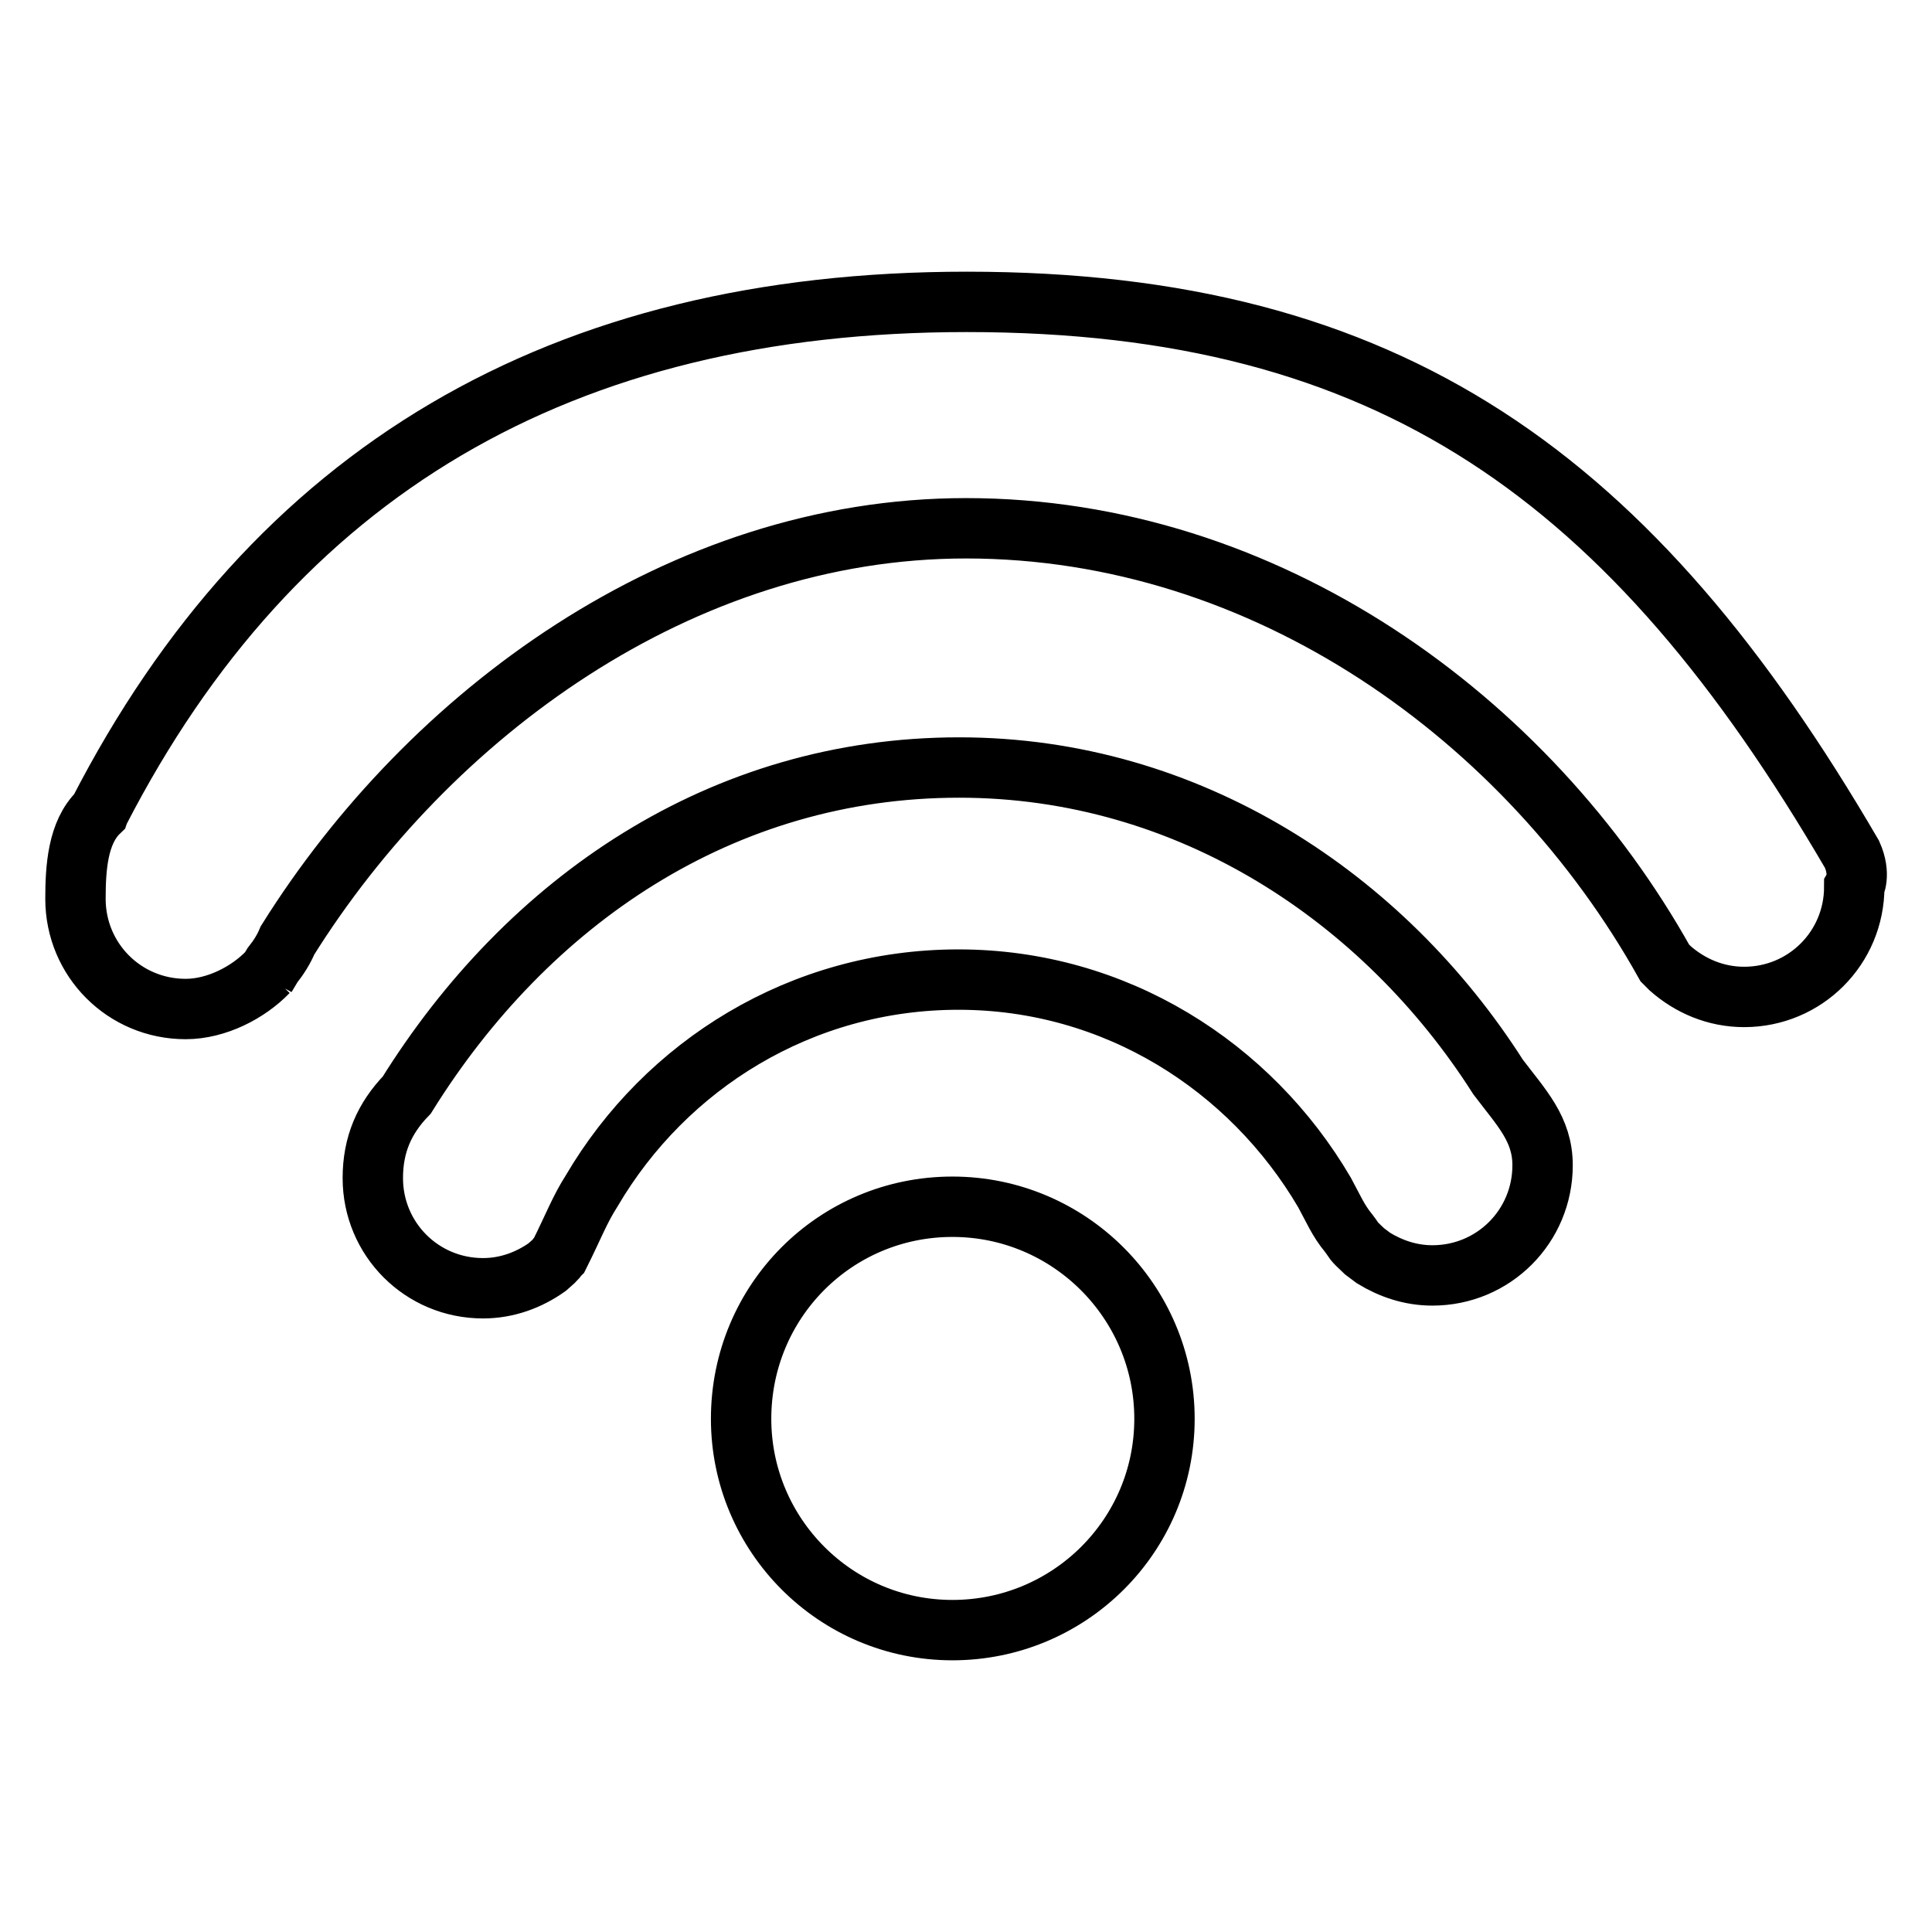
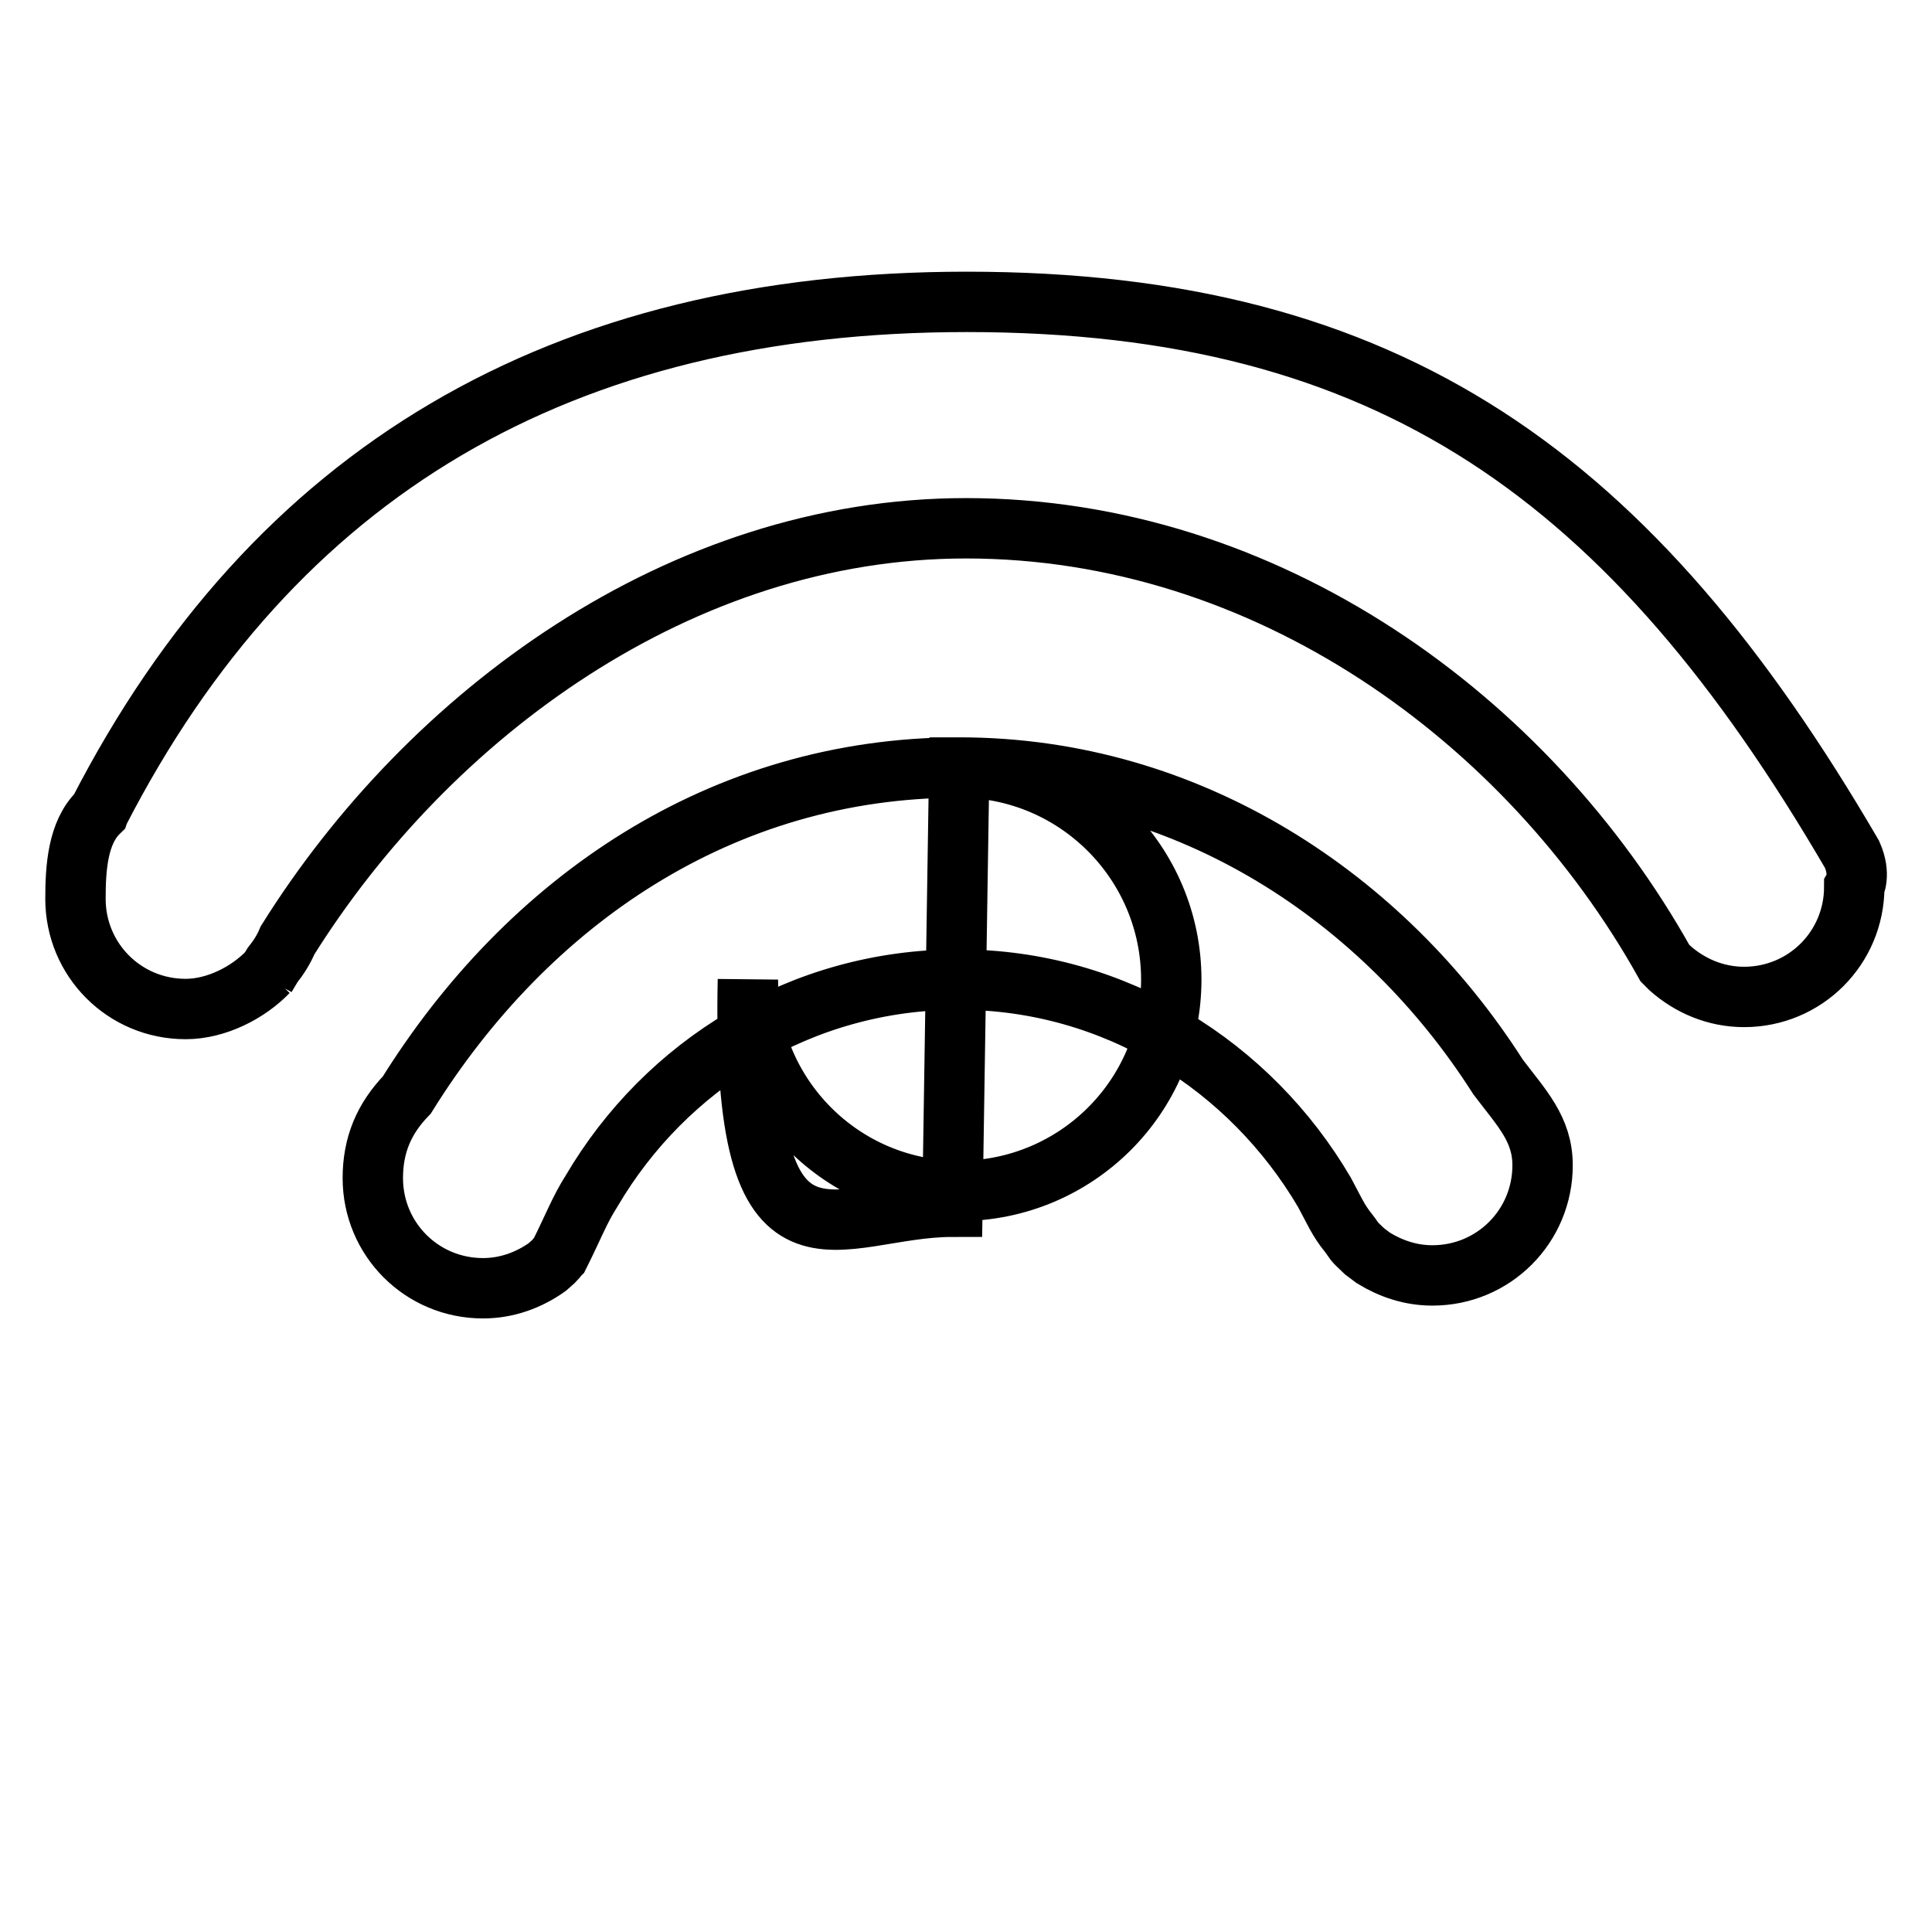
<svg xmlns="http://www.w3.org/2000/svg" version="1.1" x="0px" y="0px" viewBox="0 0 256 256" enable-background="new 0 0 256 256" xml:space="preserve">
  <g>
    <g>
-       <path stroke-width="8" fill-opacity="0" stroke="#000000" d="M245.7,117.5c0,8.1-6.5,14.6-14.6,14.6c-3.8,0-7.2-1.5-9.8-3.8l-0.7-0.7c-18.1-32.4-52.8-57.6-92.6-57.6c-37.9,0-71.2,24.7-89.9,54.6c-0.5,1.2-1.2,2.3-2,3.3c-0.3,0.5-0.6,1-0.9,1.5l0.3-0.6c-2.6,2.7-6.8,4.9-10.9,4.9c-8.1,0-14.6-6.5-14.6-14.6c0-4.1,0.3-8.8,3.1-11.5l0.1-0.3l-0.1,0.3c23.2-45.1,61.2-67.6,115-67.6c56.2,0,88.2,23.3,117.3,73.2C246.6,115.9,245.7,117.5,245.7,117.5L245.7,117.5z M127.1,101.7c30.5,0,56.3,17.3,71.4,41c3.1,4.1,5.9,6.9,5.9,11.7c0,8.1-6.5,14.6-14.6,14.6c-2.9,0-5.5-0.9-7.8-2.3l-1.2-0.9c-1.8-1.7-1.1-1.1-2.1-2.4c-1.4-1.7-2-3.2-3.2-5.4c-9.8-16.7-27.7-28.2-48.5-28.2c-20.8,0-38.8,11.3-48.6,28c-1.6,2.5-2.4,4.7-4.3,8.5c-0.7,0.7,0,0.1-0.7,0.8l-0.9,0.8c-2.4,1.7-5.3,2.8-8.5,2.8c-8.1,0-14.6-6.5-14.6-14.6c0-4.4,1.5-7.9,4.5-11C69.9,119.4,95.6,101.7,127.1,101.7L127.1,101.7z M126.2,159.9c15.5,0,28.1,12.6,28.1,28.1c0,15.5-12.6,28-28.1,28s-28-12.6-28-28C98.2,172.4,110.7,159.9,126.2,159.9L126.2,159.9z" />
+       <path stroke-width="8" fill-opacity="0" stroke="#000000" d="M245.7,117.5c0,8.1-6.5,14.6-14.6,14.6c-3.8,0-7.2-1.5-9.8-3.8l-0.7-0.7c-18.1-32.4-52.8-57.6-92.6-57.6c-37.9,0-71.2,24.7-89.9,54.6c-0.5,1.2-1.2,2.3-2,3.3c-0.3,0.5-0.6,1-0.9,1.5l0.3-0.6c-2.6,2.7-6.8,4.9-10.9,4.9c-8.1,0-14.6-6.5-14.6-14.6c0-4.1,0.3-8.8,3.1-11.5l0.1-0.3l-0.1,0.3c23.2-45.1,61.2-67.6,115-67.6c56.2,0,88.2,23.3,117.3,73.2C246.6,115.9,245.7,117.5,245.7,117.5L245.7,117.5z M127.1,101.7c30.5,0,56.3,17.3,71.4,41c3.1,4.1,5.9,6.9,5.9,11.7c0,8.1-6.5,14.6-14.6,14.6c-2.9,0-5.5-0.9-7.8-2.3l-1.2-0.9c-1.8-1.7-1.1-1.1-2.1-2.4c-1.4-1.7-2-3.2-3.2-5.4c-9.8-16.7-27.7-28.2-48.5-28.2c-20.8,0-38.8,11.3-48.6,28c-1.6,2.5-2.4,4.7-4.3,8.5c-0.7,0.7,0,0.1-0.7,0.8l-0.9,0.8c-2.4,1.7-5.3,2.8-8.5,2.8c-8.1,0-14.6-6.5-14.6-14.6c0-4.4,1.5-7.9,4.5-11C69.9,119.4,95.6,101.7,127.1,101.7L127.1,101.7z c15.5,0,28.1,12.6,28.1,28.1c0,15.5-12.6,28-28.1,28s-28-12.6-28-28C98.2,172.4,110.7,159.9,126.2,159.9L126.2,159.9z" />
    </g>
  </g>
</svg>